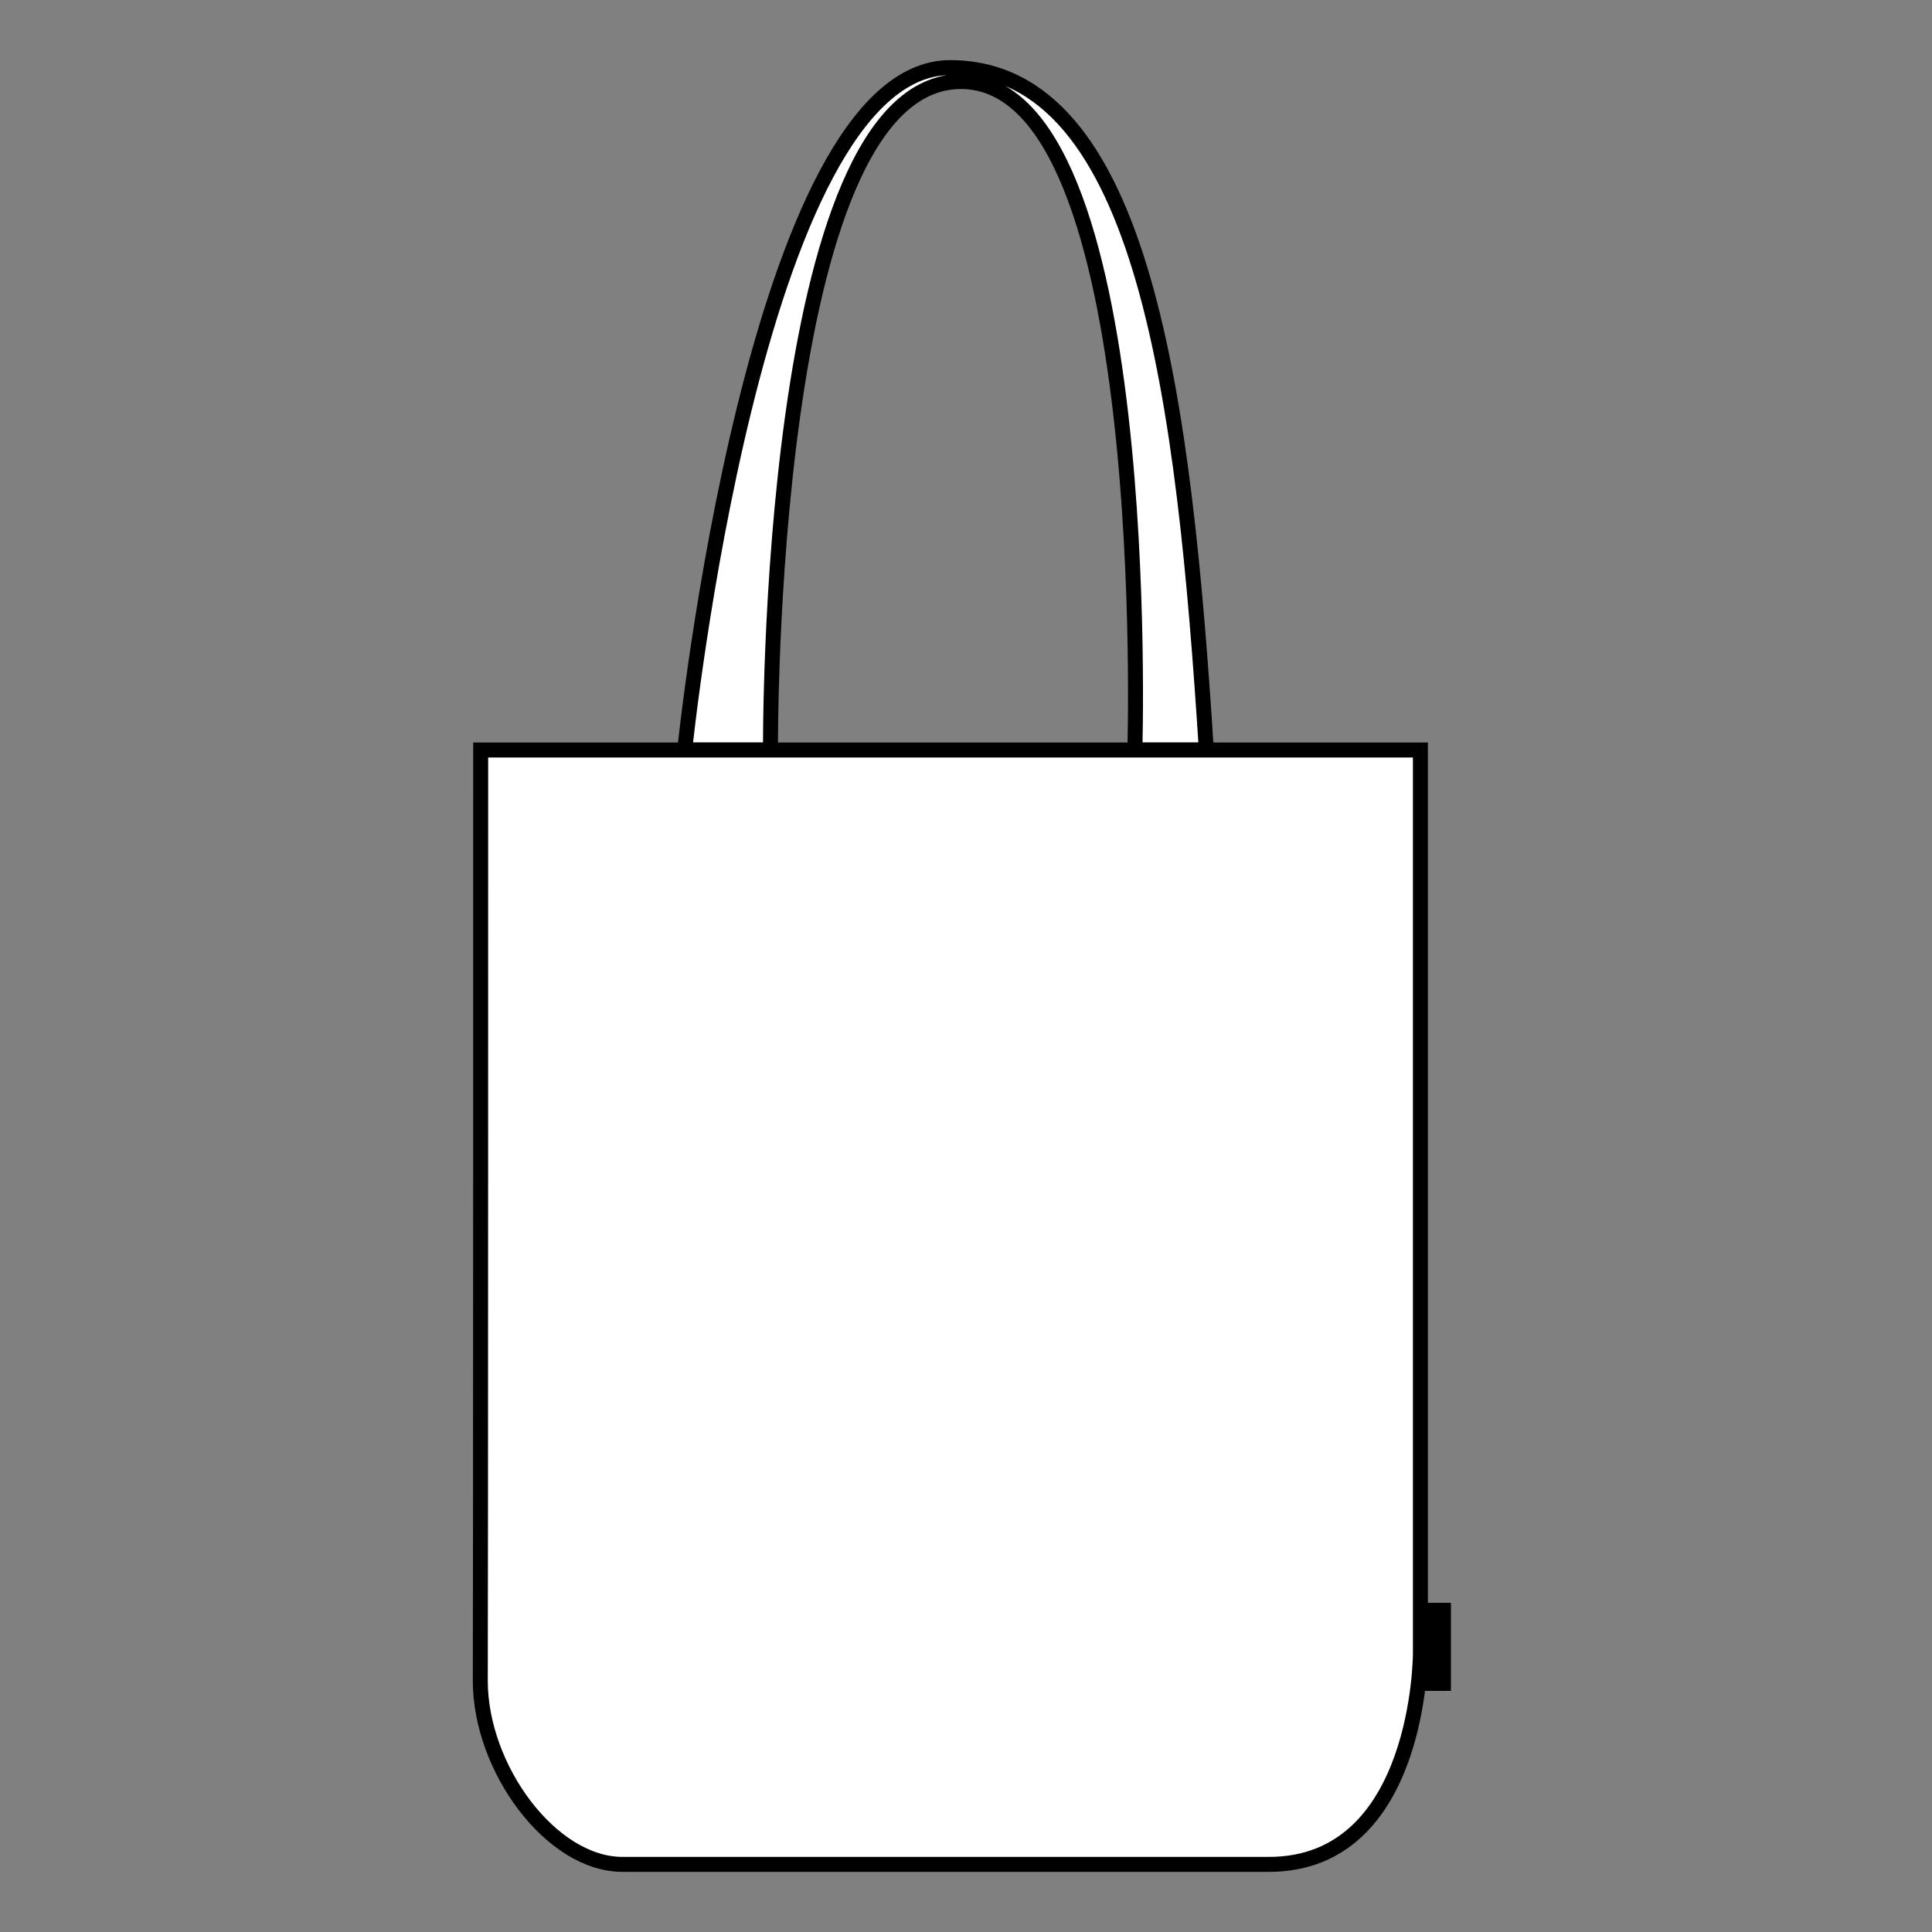
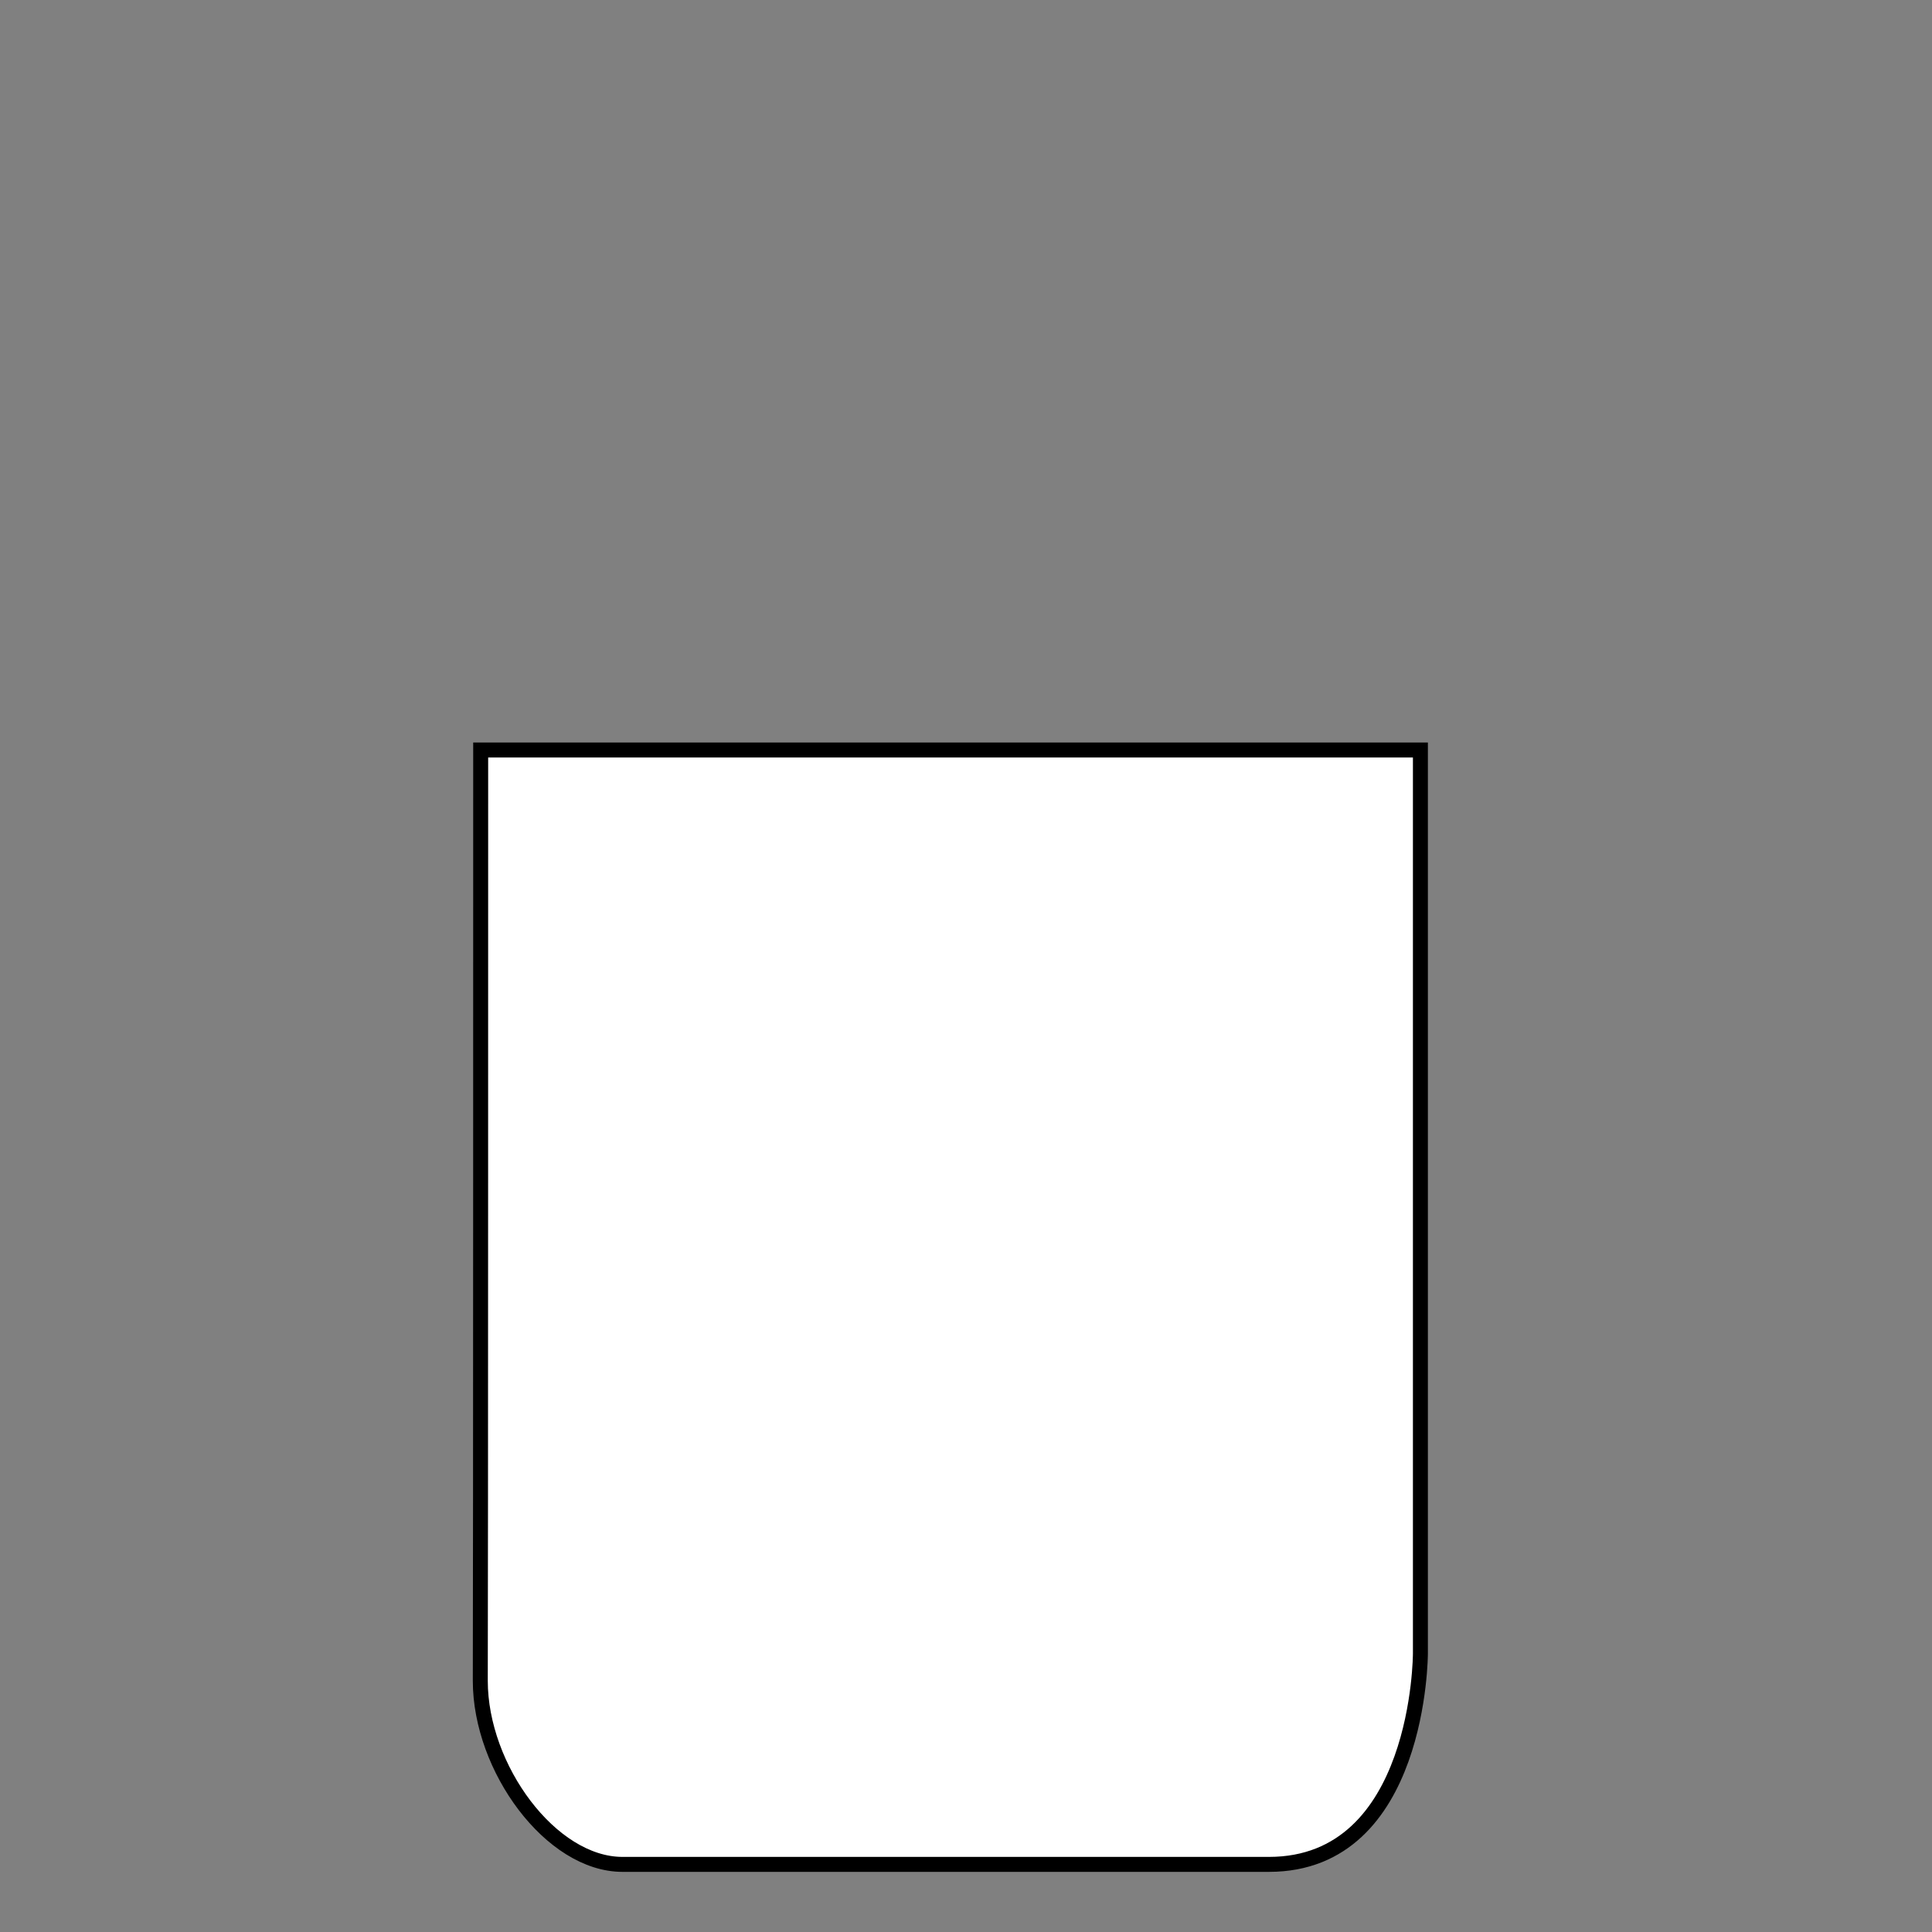
<svg xmlns="http://www.w3.org/2000/svg" version="1.1" id="Layer_1" x="0px" y="0px" viewBox="0 0 500 500" style="enable-background:new 0 0 500 500;" xml:space="preserve">
  <rect x="0" y="0" width="500" height="500" fill="#808080" stroke="none" />
  <style type="text/css">
	.st0{clip-path:url(#SVGID_4_);fill:none;}
	.st1{clip-path:url(#SVGID_4_);}
	.st2{fill:none;stroke:#FF79AC;stroke-width:2;stroke-miterlimit:10;}
	.st3{fill:none;stroke:#FF79AC;stroke-width:2;stroke-miterlimit:10;stroke-dasharray:7.026,5.019;}
	.st4{clip-path:url(#SVGID_8_);}
	.st5{fill:#C2C2C2;}
	.st6{fill-rule:evenodd;clip-rule:evenodd;fill:#FFFFFF;}
	.st7{fill-rule:evenodd;clip-rule:evenodd;fill:#C2C2C2;}
	.st8{fill:none;}
	.st9{clip-path:url(#SVGID_10_);}
	.st10{fill:#FAD2E1;}
	.st11{fill-rule:evenodd;clip-rule:evenodd;fill:#FAD2E1;}
	.st12{clip-path:url(#SVGID_12_);}
	.st13{clip-path:url(#SVGID_14_);}
	.st14{fill:#FFFFFF;}
	.st15{clip-path:url(#SVGID_16_);fill:url(#SVGID_17_);}
	.st16{clip-path:url(#SVGID_19_);}
	.st17{clip-path:url(#SVGID_21_);}
	.st18{fill:url(#SVGID_22_);}
	.st19{fill:url(#SVGID_23_);}
	.st20{opacity:0.25;}
	.st21{fill:#1A171B;}
	.st22{opacity:0.7;clip-path:url(#SVGID_21_);fill:url(#SVGID_24_);}
	.st23{opacity:0.7;clip-path:url(#SVGID_21_);fill:url(#SVGID_25_);}
	.st24{opacity:0.7;clip-path:url(#SVGID_21_);fill:url(#SVGID_26_);}
	.st25{opacity:0.55;clip-path:url(#SVGID_21_);fill:url(#SVGID_27_);}
	.st26{opacity:0.3;clip-path:url(#SVGID_21_);fill:url(#SVGID_28_);}
	.st27{opacity:0.3;clip-path:url(#SVGID_21_);fill:url(#SVGID_29_);}
	.st28{opacity:0.3;clip-path:url(#SVGID_21_);fill:url(#SVGID_30_);}
	.st29{opacity:0.7;clip-path:url(#SVGID_21_);fill:url(#SVGID_31_);}
	.st30{fill:#FFFFFF;stroke:#000000;stroke-width:4;stroke-miterlimit:10;}
	.st31{fill:none;stroke:#000000;stroke-width:4;stroke-miterlimit:10;}
	.st32{fill:url(#SVGID_32_);stroke:#000000;stroke-width:4;stroke-miterlimit:10;}
	.st33{clip-path:url(#SVGID_34_);fill:url(#SVGID_35_);}
	.st34{fill:url(#SVGID_36_);stroke:#000000;stroke-width:4;stroke-miterlimit:10;}
	.st35{fill:#D1D3D4;}
	.st36{fill:none;stroke:#000000;stroke-width:0.481;stroke-miterlimit:10;}
	.st37{fill:#929292;}
	.st38{fill:url(#SVGID_37_);}
	.st39{fill:none;stroke:#000000;stroke-width:2;stroke-miterlimit:10;}
	.st40{fill:none;stroke:#303030;stroke-width:0.638;stroke-miterlimit:10;}
	.st41{fill:none;stroke:#000000;stroke-width:4;stroke-miterlimit:10;stroke-dasharray:3,3;}
	.st42{fill:#FFFFFF;stroke:#000000;stroke-width:3.874;stroke-miterlimit:10;}
	.st43{fill:none;stroke:#FF79AC;stroke-width:3.868;stroke-miterlimit:10;}
	.st44{fill:#FF79AC;}
	.st45{fill-rule:evenodd;clip-rule:evenodd;fill:#808080;}
	.st46{fill-rule:evenodd;clip-rule:evenodd;}
	.st47{fill:#808080;}
	.st48{fill:#191919;}
	.st49{fill:none;stroke:#191919;stroke-width:2;stroke-miterlimit:10;}
	.st50{fill:none;stroke:#191919;stroke-width:2;stroke-miterlimit:10;stroke-dasharray:12.617,10.094;}
	.st51{fill:none;stroke:#191919;stroke-width:2;stroke-miterlimit:10;stroke-dasharray:11.413,9.13;}
	.st52{fill:none;stroke:#191919;stroke-width:2;stroke-miterlimit:10;stroke-dasharray:13.015,10.412;}
	.st53{fill:none;stroke:#191919;stroke-width:2;stroke-miterlimit:10;stroke-dasharray:8.072,6.458;}
	.st54{fill:none;stroke:#191919;stroke-width:2;stroke-miterlimit:10;stroke-dasharray:13.336,10.669;}
	.st55{fill:none;stroke:#191919;stroke-width:2;stroke-miterlimit:10;stroke-dasharray:12.586,10.069;}
	.st56{fill:none;stroke:#191919;stroke-width:2;stroke-miterlimit:10;stroke-dasharray:13.191,10.553;}
	.st57{fill:none;stroke:#191919;stroke-width:2;stroke-miterlimit:10;stroke-dasharray:7.926,6.341;}
	.st58{fill:none;stroke:#191919;stroke-width:2;stroke-miterlimit:10;stroke-dasharray:12.963,10.37;}
	.st59{fill:none;stroke:#191919;stroke-width:2;stroke-miterlimit:10;stroke-dasharray:12.046,9.637;}
	.st60{fill:none;stroke:#191919;stroke-width:2;stroke-miterlimit:10;stroke-dasharray:12.533,10.027;}
	.st61{fill:#FFFFFF;stroke:#191919;stroke-width:4.245;stroke-linecap:round;stroke-linejoin:round;stroke-miterlimit:10;}
	.st62{fill:#E4E4E4;}
	.st63{fill:#FD7BB3;}
	.st64{clip-path:url(#SVGID_41_);fill:url(#SVGID_42_);}
	.st65{fill:url(#SVGID_43_);}
	.st66{clip-path:url(#SVGID_49_);fill:none;}
	.st67{clip-path:url(#SVGID_49_);}
	.st68{clip-path:url(#SVGID_53_);fill:#FD7BB3;}
	.st69{fill:url(#SVGID_54_);stroke:#000000;stroke-width:4;stroke-miterlimit:10;}
	.st70{clip-path:url(#SVGID_56_);fill:url(#SVGID_57_);}
	.st71{fill:url(#SVGID_58_);}
	.st72{fill:#464647;}
	.st73{fill:none;stroke:#000000;stroke-width:2;stroke-miterlimit:10;stroke-dasharray:7.024,5.017;}
	.st74{fill:url(#SVGID_67_);}
	.st75{fill:url(#SVGID_68_);}
	.st76{fill:url(#SVGID_69_);}
	.st77{fill:none;stroke:#FF79AC;stroke-width:4;stroke-miterlimit:10;}
	.st78{fill:url(#SVGID_70_);}
	.st79{fill:url(#SVGID_71_);}
	.st80{fill:#383838;}
	.st81{fill:none;stroke:#E94800;stroke-width:17.978;stroke-miterlimit:10;}
	.st82{fill:#FFFFFF;stroke:#000000;stroke-width:3.847;stroke-miterlimit:10;}
	.st83{fill:#FFFFFF;stroke:#000000;stroke-width:3.847;stroke-miterlimit:10;}
	.st84{fill:#FFFFFF;stroke:#FF79AC;stroke-width:3.847;stroke-miterlimit:10;}
	.st85{fill:#FFFFFF;stroke:#FF79AC;stroke-width:3.847;stroke-miterlimit:10;}
	.st86{fill:url(#SVGID_72_);stroke:#000000;stroke-width:3.847;stroke-miterlimit:10;}
	.st87{fill:url(#SVGID_73_);stroke:#000000;stroke-width:3.847;stroke-miterlimit:10;}
	.st88{fill:url(#SVGID_74_);stroke:#000000;stroke-width:3.847;stroke-miterlimit:10;}
	.st89{fill:url(#SVGID_75_);stroke:#000000;stroke-width:3.847;stroke-miterlimit:10;}
	.st90{fill:#FFFFFF;stroke:#000000;stroke-width:3.868;stroke-miterlimit:10;}
	.st91{fill:url(#SVGID_76_);stroke:#000000;stroke-width:3.847;stroke-miterlimit:10;}
	.st92{fill:url(#SVGID_77_);stroke:#000000;stroke-width:3.847;stroke-miterlimit:10;}
	.st93{fill:url(#SVGID_78_);stroke:#000000;stroke-width:3.847;stroke-miterlimit:10;}
	.st94{fill:url(#SVGID_79_);stroke:#000000;stroke-width:3.847;stroke-miterlimit:10;}
	.st95{fill:#FFFFFF;stroke:#FF79AC;stroke-width:3.868;stroke-miterlimit:10;}
	.st96{fill:#F17CB1;}
	.st97{fill:#F8B5B8;}
	.st98{fill:#FEFEFF;}
	.st99{fill:#F496B1;}
	.st100{fill:#F8B2B4;}
</style>
  <g id="carry-all_bags_2_">
-     <path class="st42" d="M293.7,194.1c0,0,5.4-173-45-173s-49.3,173-49.3,173h-22.2c0,0,18.2-176.6,68.7-176.6s60.6,87.4,66.3,176.6   H293.7z" />
    <path class="st42" d="M124.4,194.1h243.2v233.8c0,0,0,54.6-39.2,54.6c-29.7,0-153.9,0-167.3,0c-18.5,0-36.8-24.9-36.8-47.5   C124.4,412.5,124.4,194.1,124.4,194.1z" />
-     <rect x="367.6" y="414.8" width="7.9" height="22.8" />
  </g>
  <g id="Layer_2">
</g>
</svg>